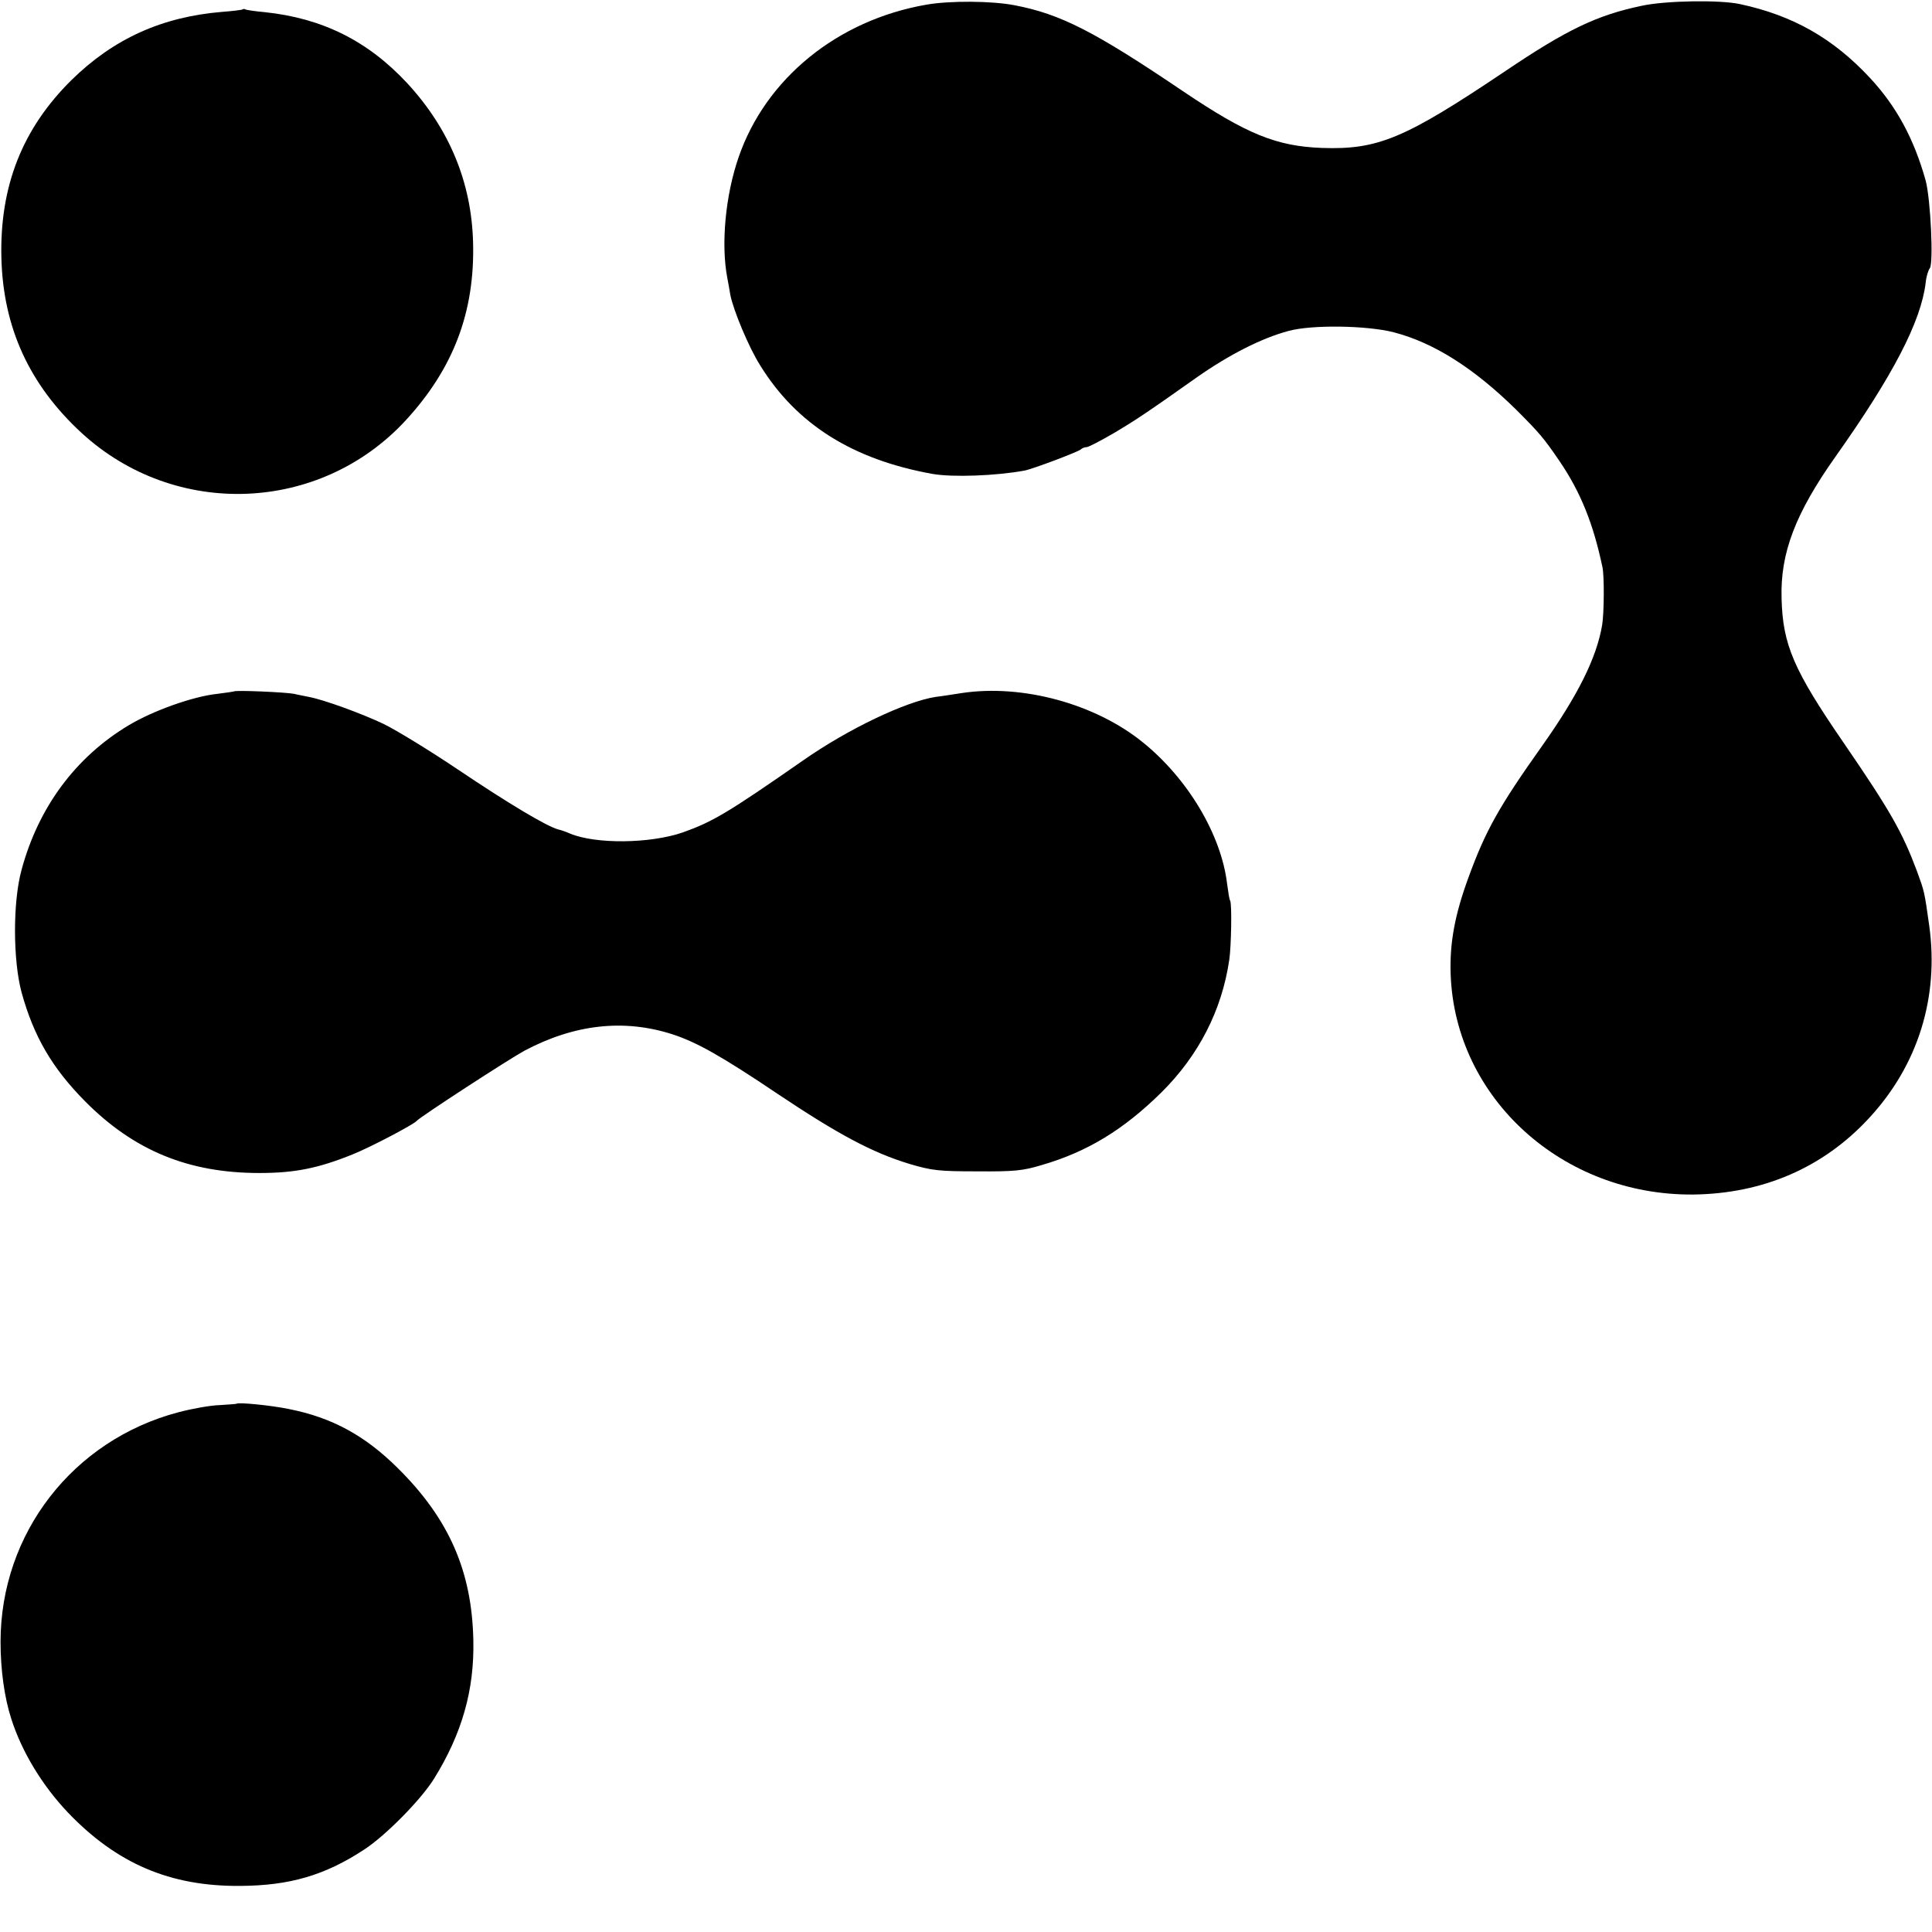
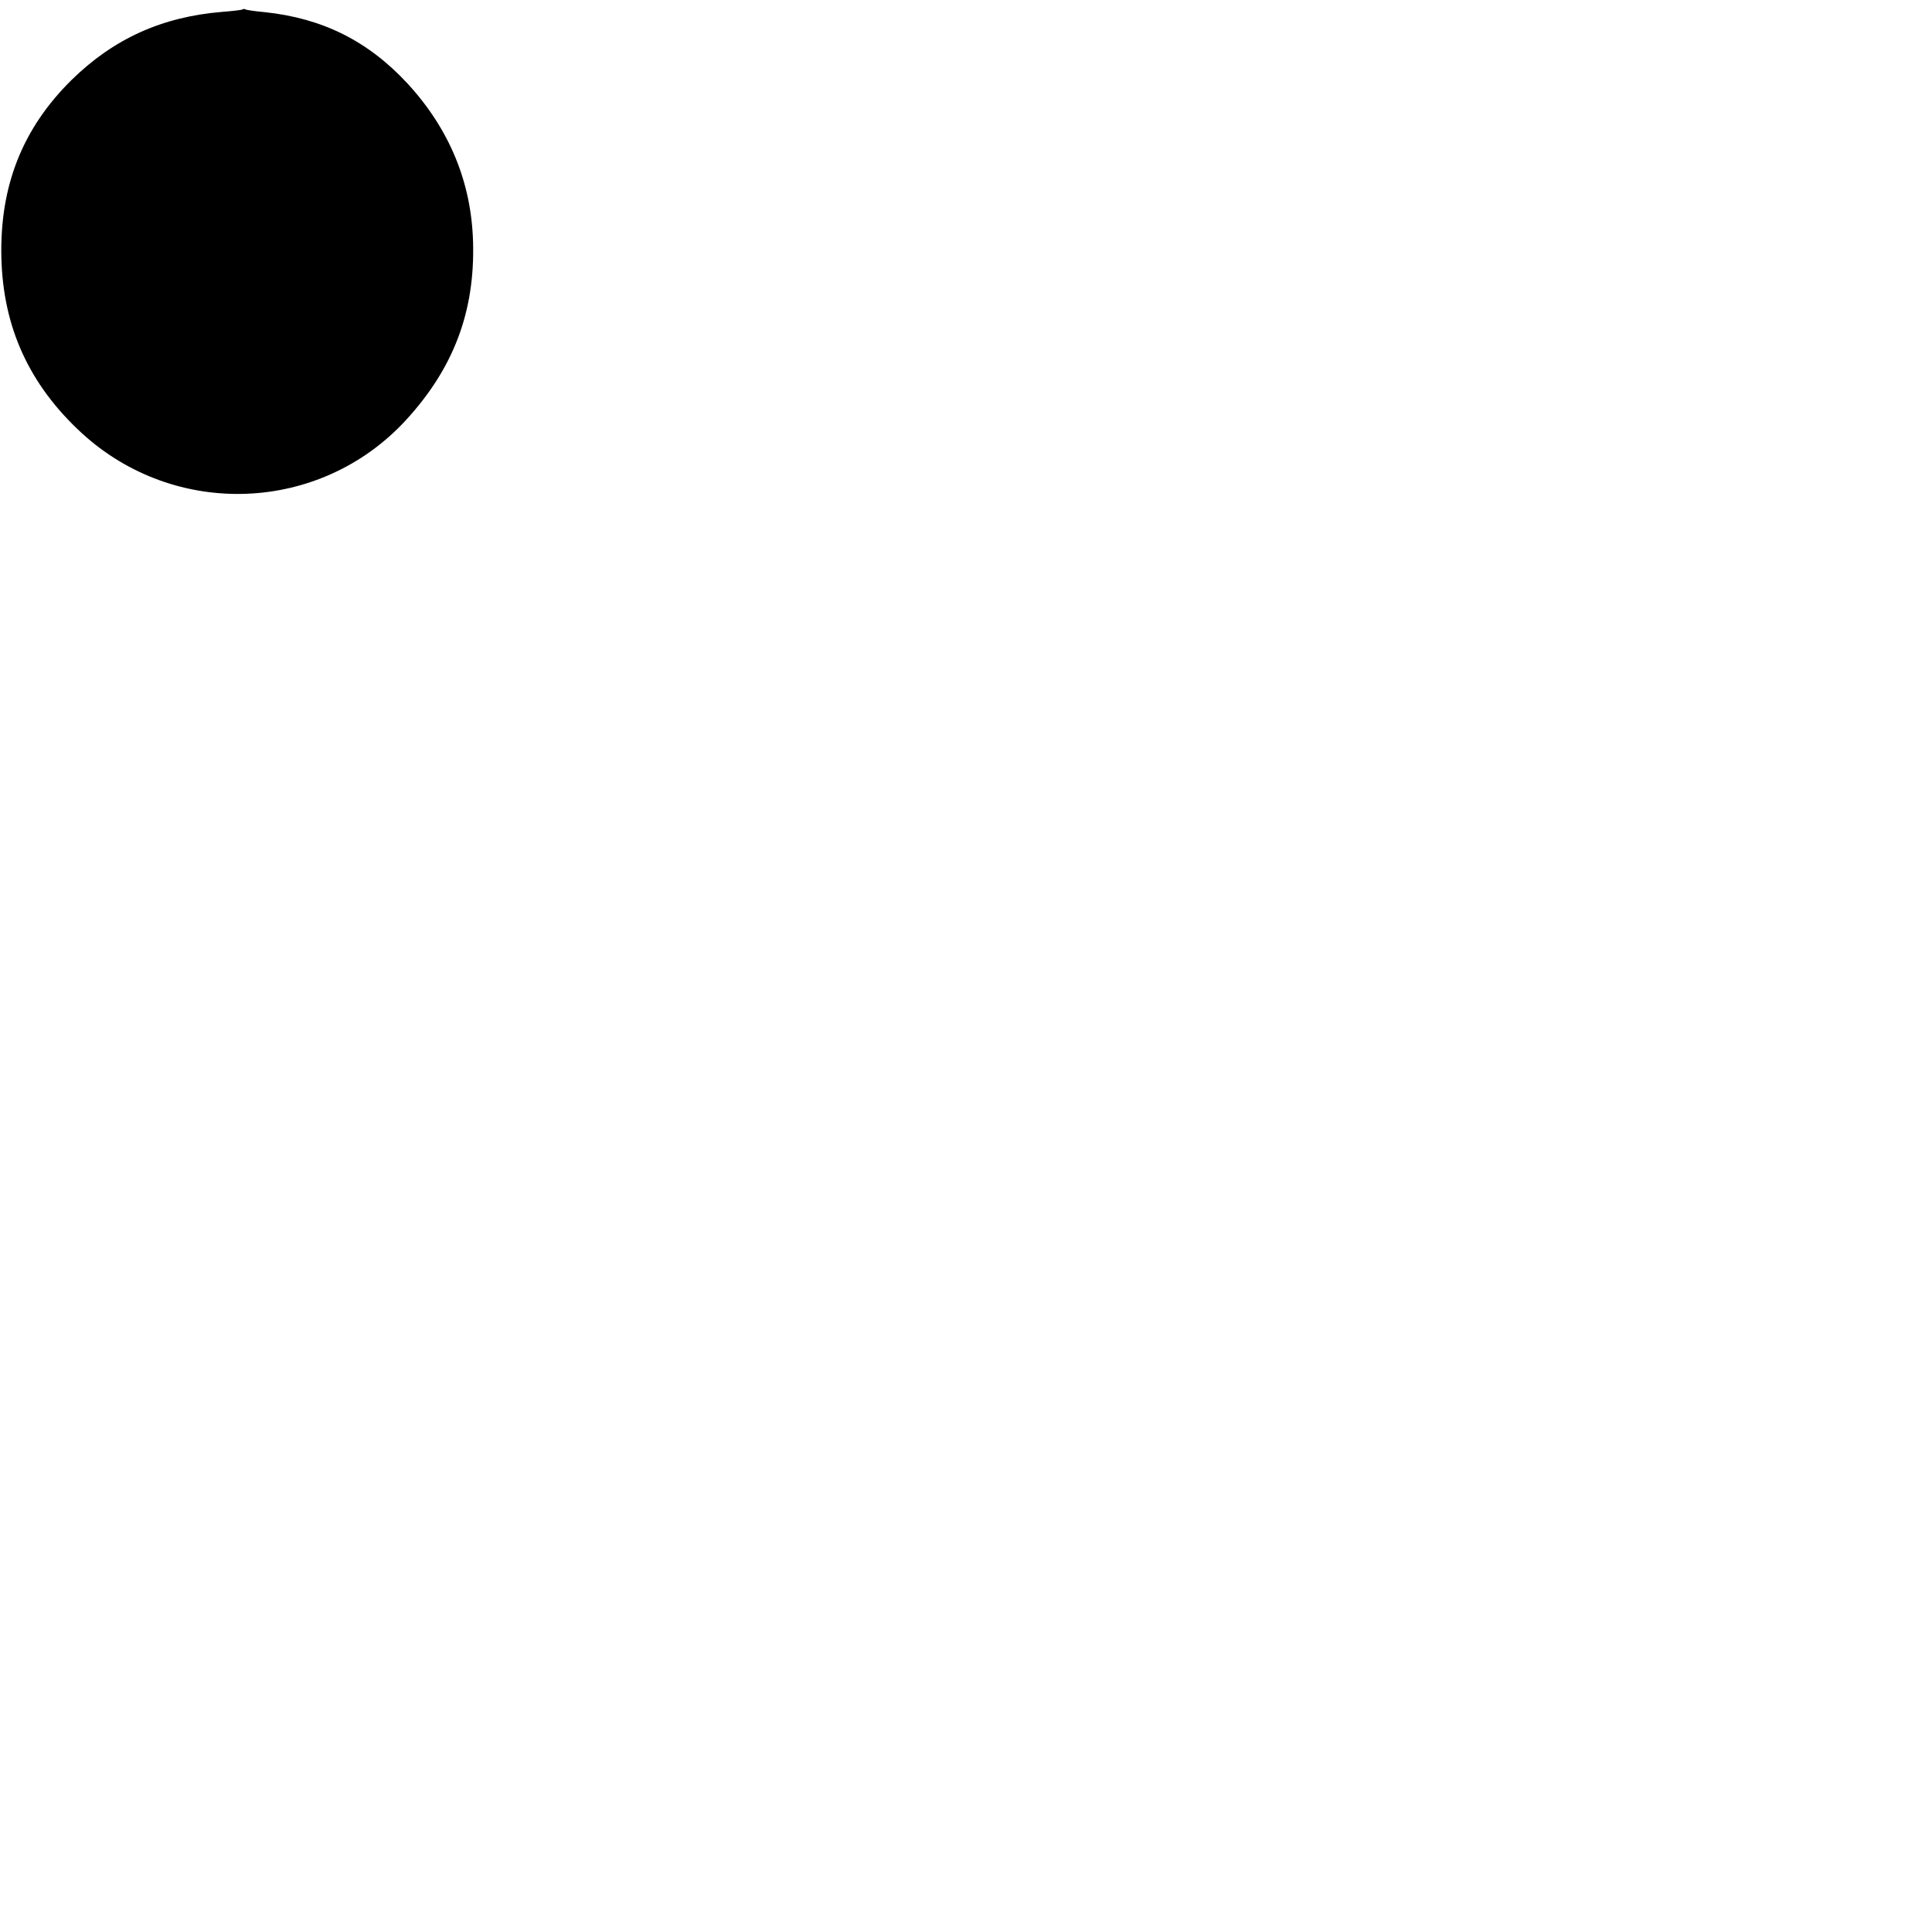
<svg xmlns="http://www.w3.org/2000/svg" version="1.0" width="700pt" height="700pt" viewBox="0 0 700 700" preserveAspectRatio="xMidYMid meet">
  <g transform="translate(0,700) scale(0.1,-0.1)" fill="#000000" stroke="none">
-     <path d="M3356 6983 c-322 -56 -582 -268 -680 -553 -48 -139 -64 -315 -41 -436 4 -21 9 -49 11 -62 11 -56 67 -191 109 -257 132 -213 335 -340 623 -392 74 -13 231 -7 334 12 31 6 192 67 203 76 5 5 15 9 22 9 7 0 51 23 99 51 78 46 124 77 302 203 116 81 233 141 331 167 84 23 284 20 381 -5 146 -38 292 -131 445 -282 83 -83 99 -102 155 -184 77 -113 123 -228 156 -385 7 -32 6 -166 -1 -209 -20 -119 -87 -254 -218 -439 -157 -221 -205 -308 -266 -475 -50 -136 -69 -239 -65 -352 16 -449 405 -802 879 -798 252 3 471 97 637 277 177 191 254 437 218 697 -18 127 -17 122 -45 199 -53 141 -96 217 -266 465 -180 262 -220 354 -224 522 -5 164 50 308 195 513 209 295 310 490 327 630 2 22 9 45 15 53 14 17 3 251 -15 318 -42 150 -105 268 -202 372 -133 143 -279 226 -470 267 -72 16 -270 13 -357 -6 -162 -34 -271 -86 -496 -238 -362 -243 -459 -284 -662 -277 -165 6 -273 50 -503 205 -321 217 -444 280 -611 312 -83 16 -235 17 -320 2z" />
    <path d="M879 6966 c-2 -2 -35 -6 -74 -9 -218 -18 -393 -97 -546 -247 -178 -176 -260 -384 -254 -643 6 -253 101 -461 291 -636 339 -311 863 -291 1174 46 173 188 251 393 244 646 -6 217 -86 410 -238 575 -143 154 -308 236 -517 258 -35 3 -67 8 -70 10 -3 2 -8 2 -10 0z" />
-     <path d="M848 4495 c-2 -1 -29 -5 -61 -9 -86 -9 -231 -60 -321 -114 -192 -115 -327 -297 -388 -524 -32 -117 -31 -327 0 -443 44 -160 111 -275 231 -396 177 -178 374 -259 631 -259 128 0 213 17 339 68 60 24 219 107 231 121 13 15 333 223 390 254 181 96 360 116 535 60 87 -28 177 -78 382 -216 220 -147 343 -213 478 -254 81 -24 106 -27 245 -27 134 -1 166 2 235 23 165 48 296 128 433 263 135 134 219 297 246 481 7 48 10 203 3 214 -3 4 -7 32 -11 61 -21 177 -142 381 -306 513 -172 139 -435 211 -655 178 -33 -5 -76 -12 -95 -14 -109 -17 -317 -116 -480 -230 -273 -190 -327 -222 -436 -261 -119 -41 -316 -43 -409 -4 -11 5 -30 12 -43 15 -43 12 -180 94 -363 217 -101 68 -222 142 -269 165 -80 38 -217 88 -271 98 -13 3 -37 7 -53 11 -29 6 -212 14 -218 9z" />
-     <path d="M857 1914 c-1 -1 -29 -3 -62 -5 -33 -1 -100 -13 -149 -26 -382 -101 -644 -439 -644 -832 0 -101 14 -202 39 -279 38 -119 112 -241 205 -339 177 -185 370 -268 624 -266 179 1 307 38 450 132 78 51 206 181 253 257 101 163 146 321 142 501 -5 250 -88 440 -274 624 -119 118 -238 183 -395 214 -63 13 -183 25 -189 19z" />
  </g>
</svg>